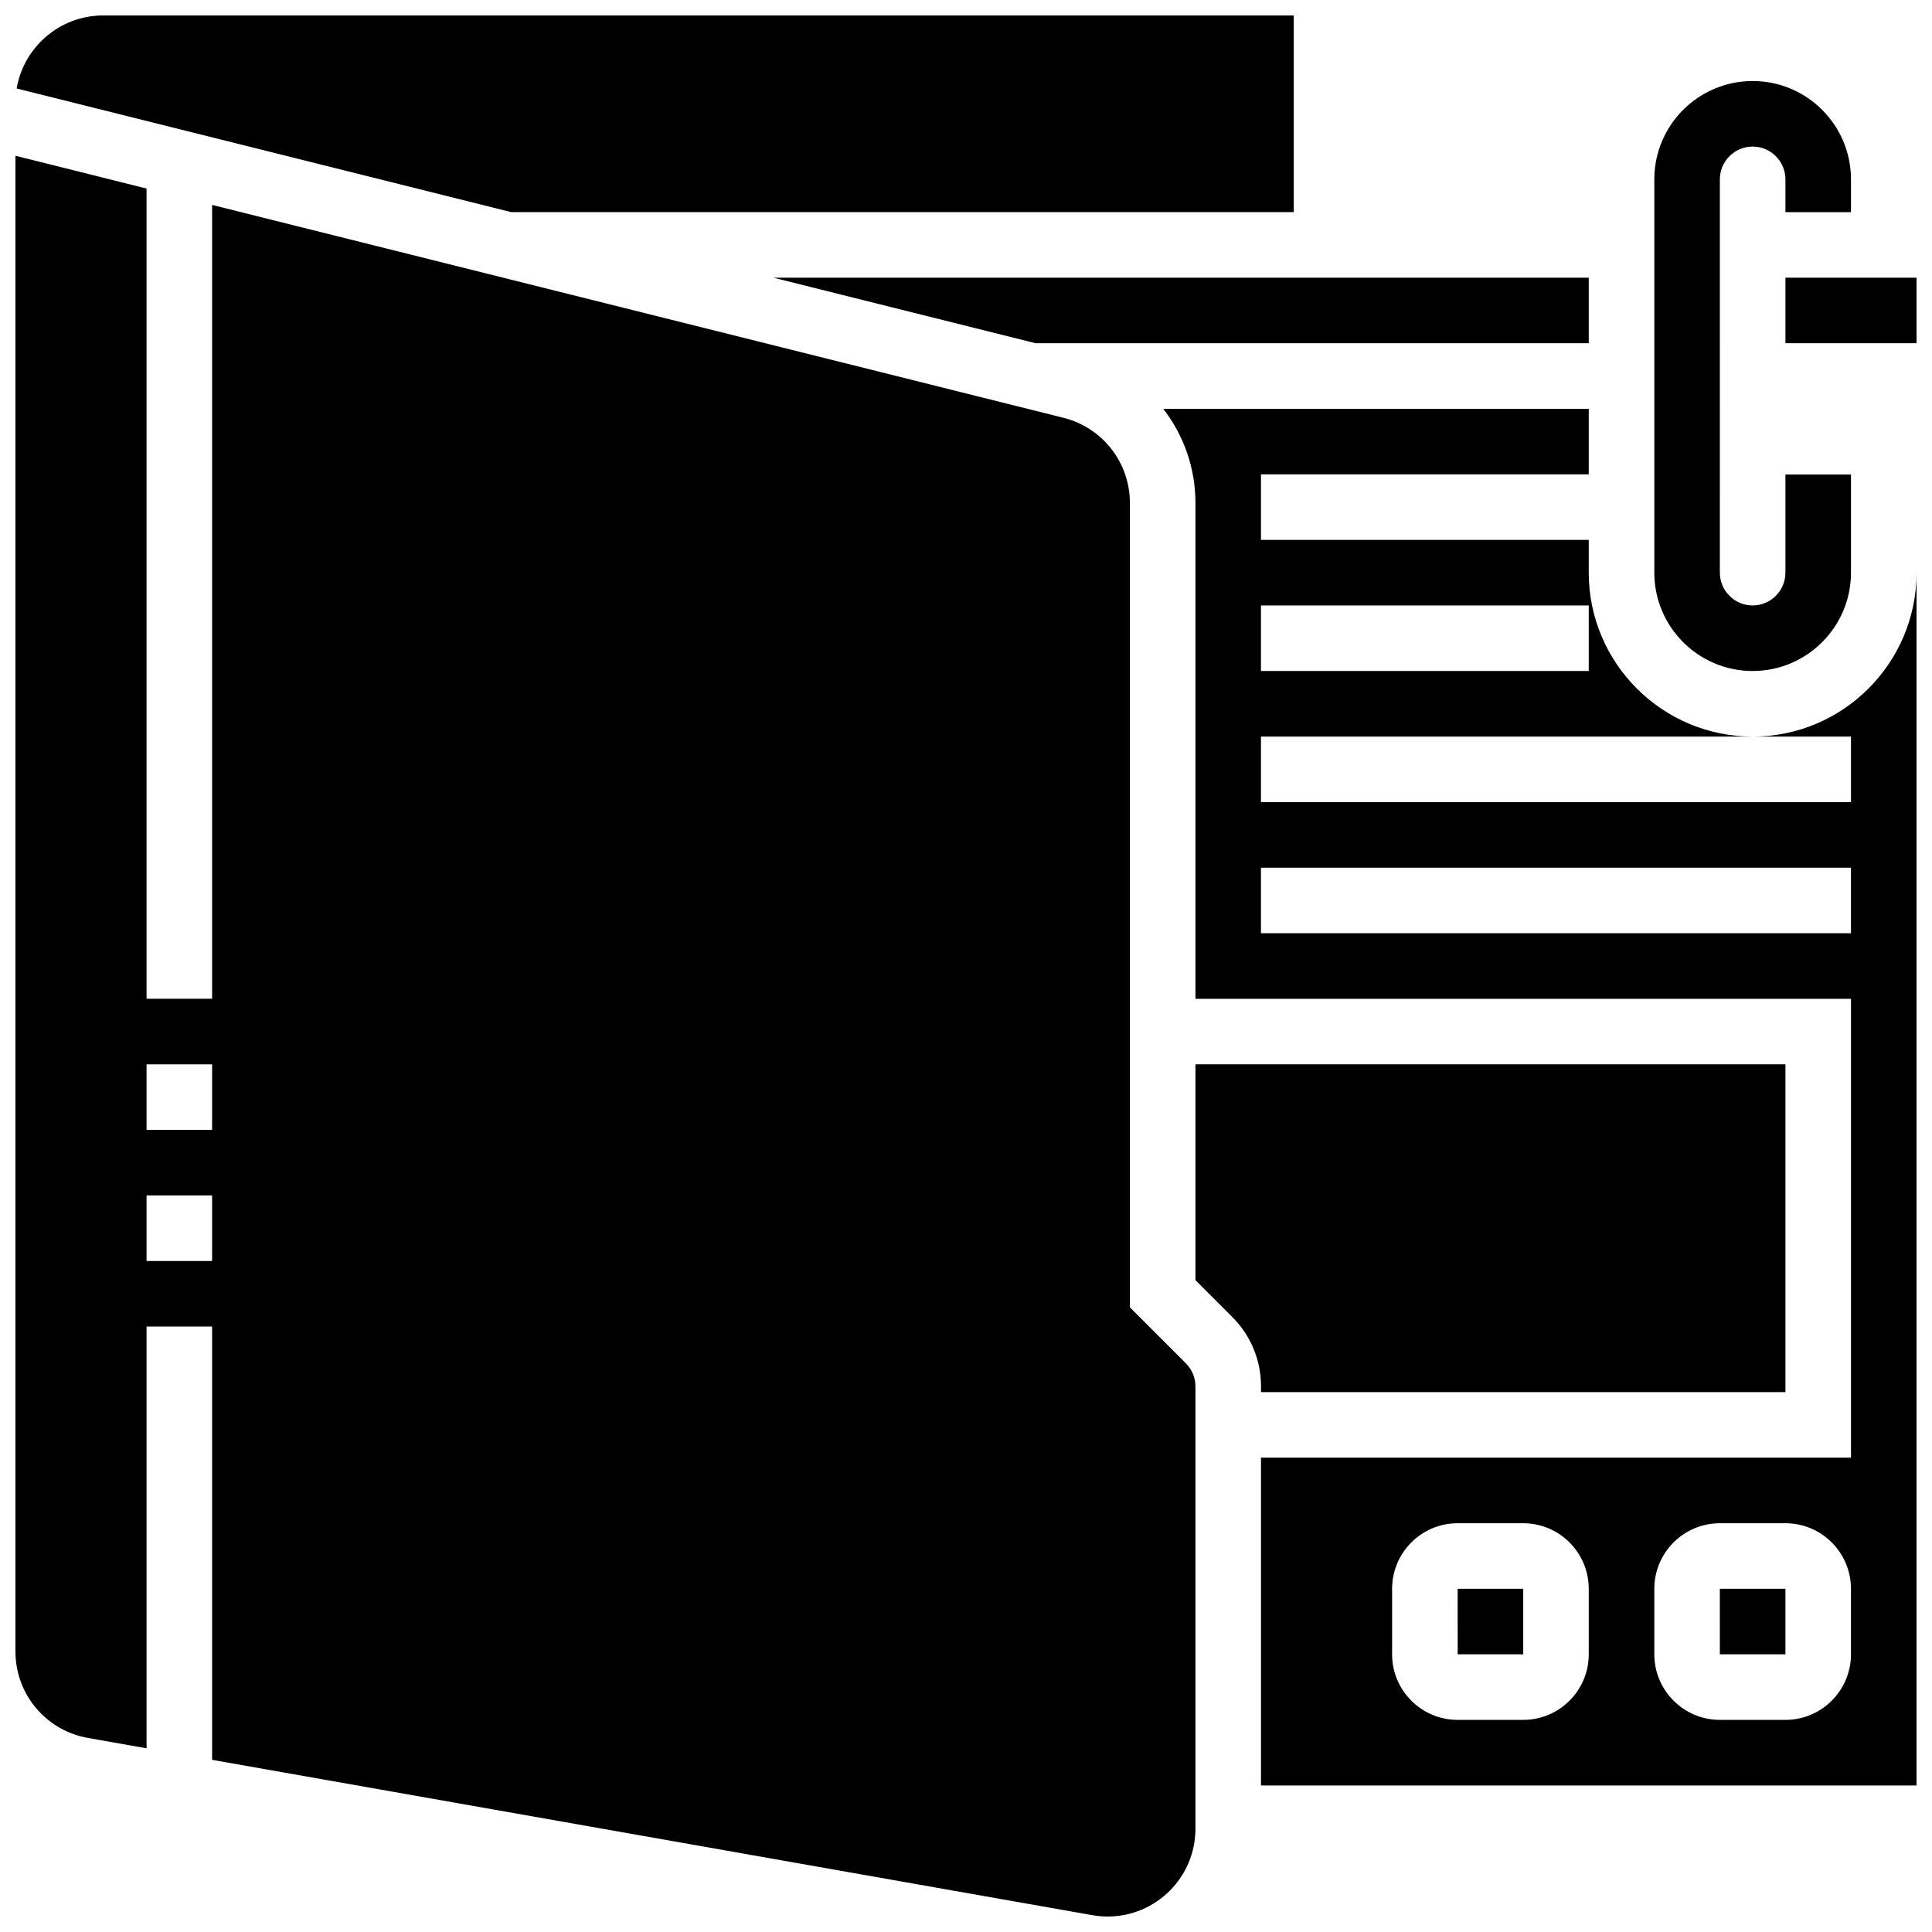
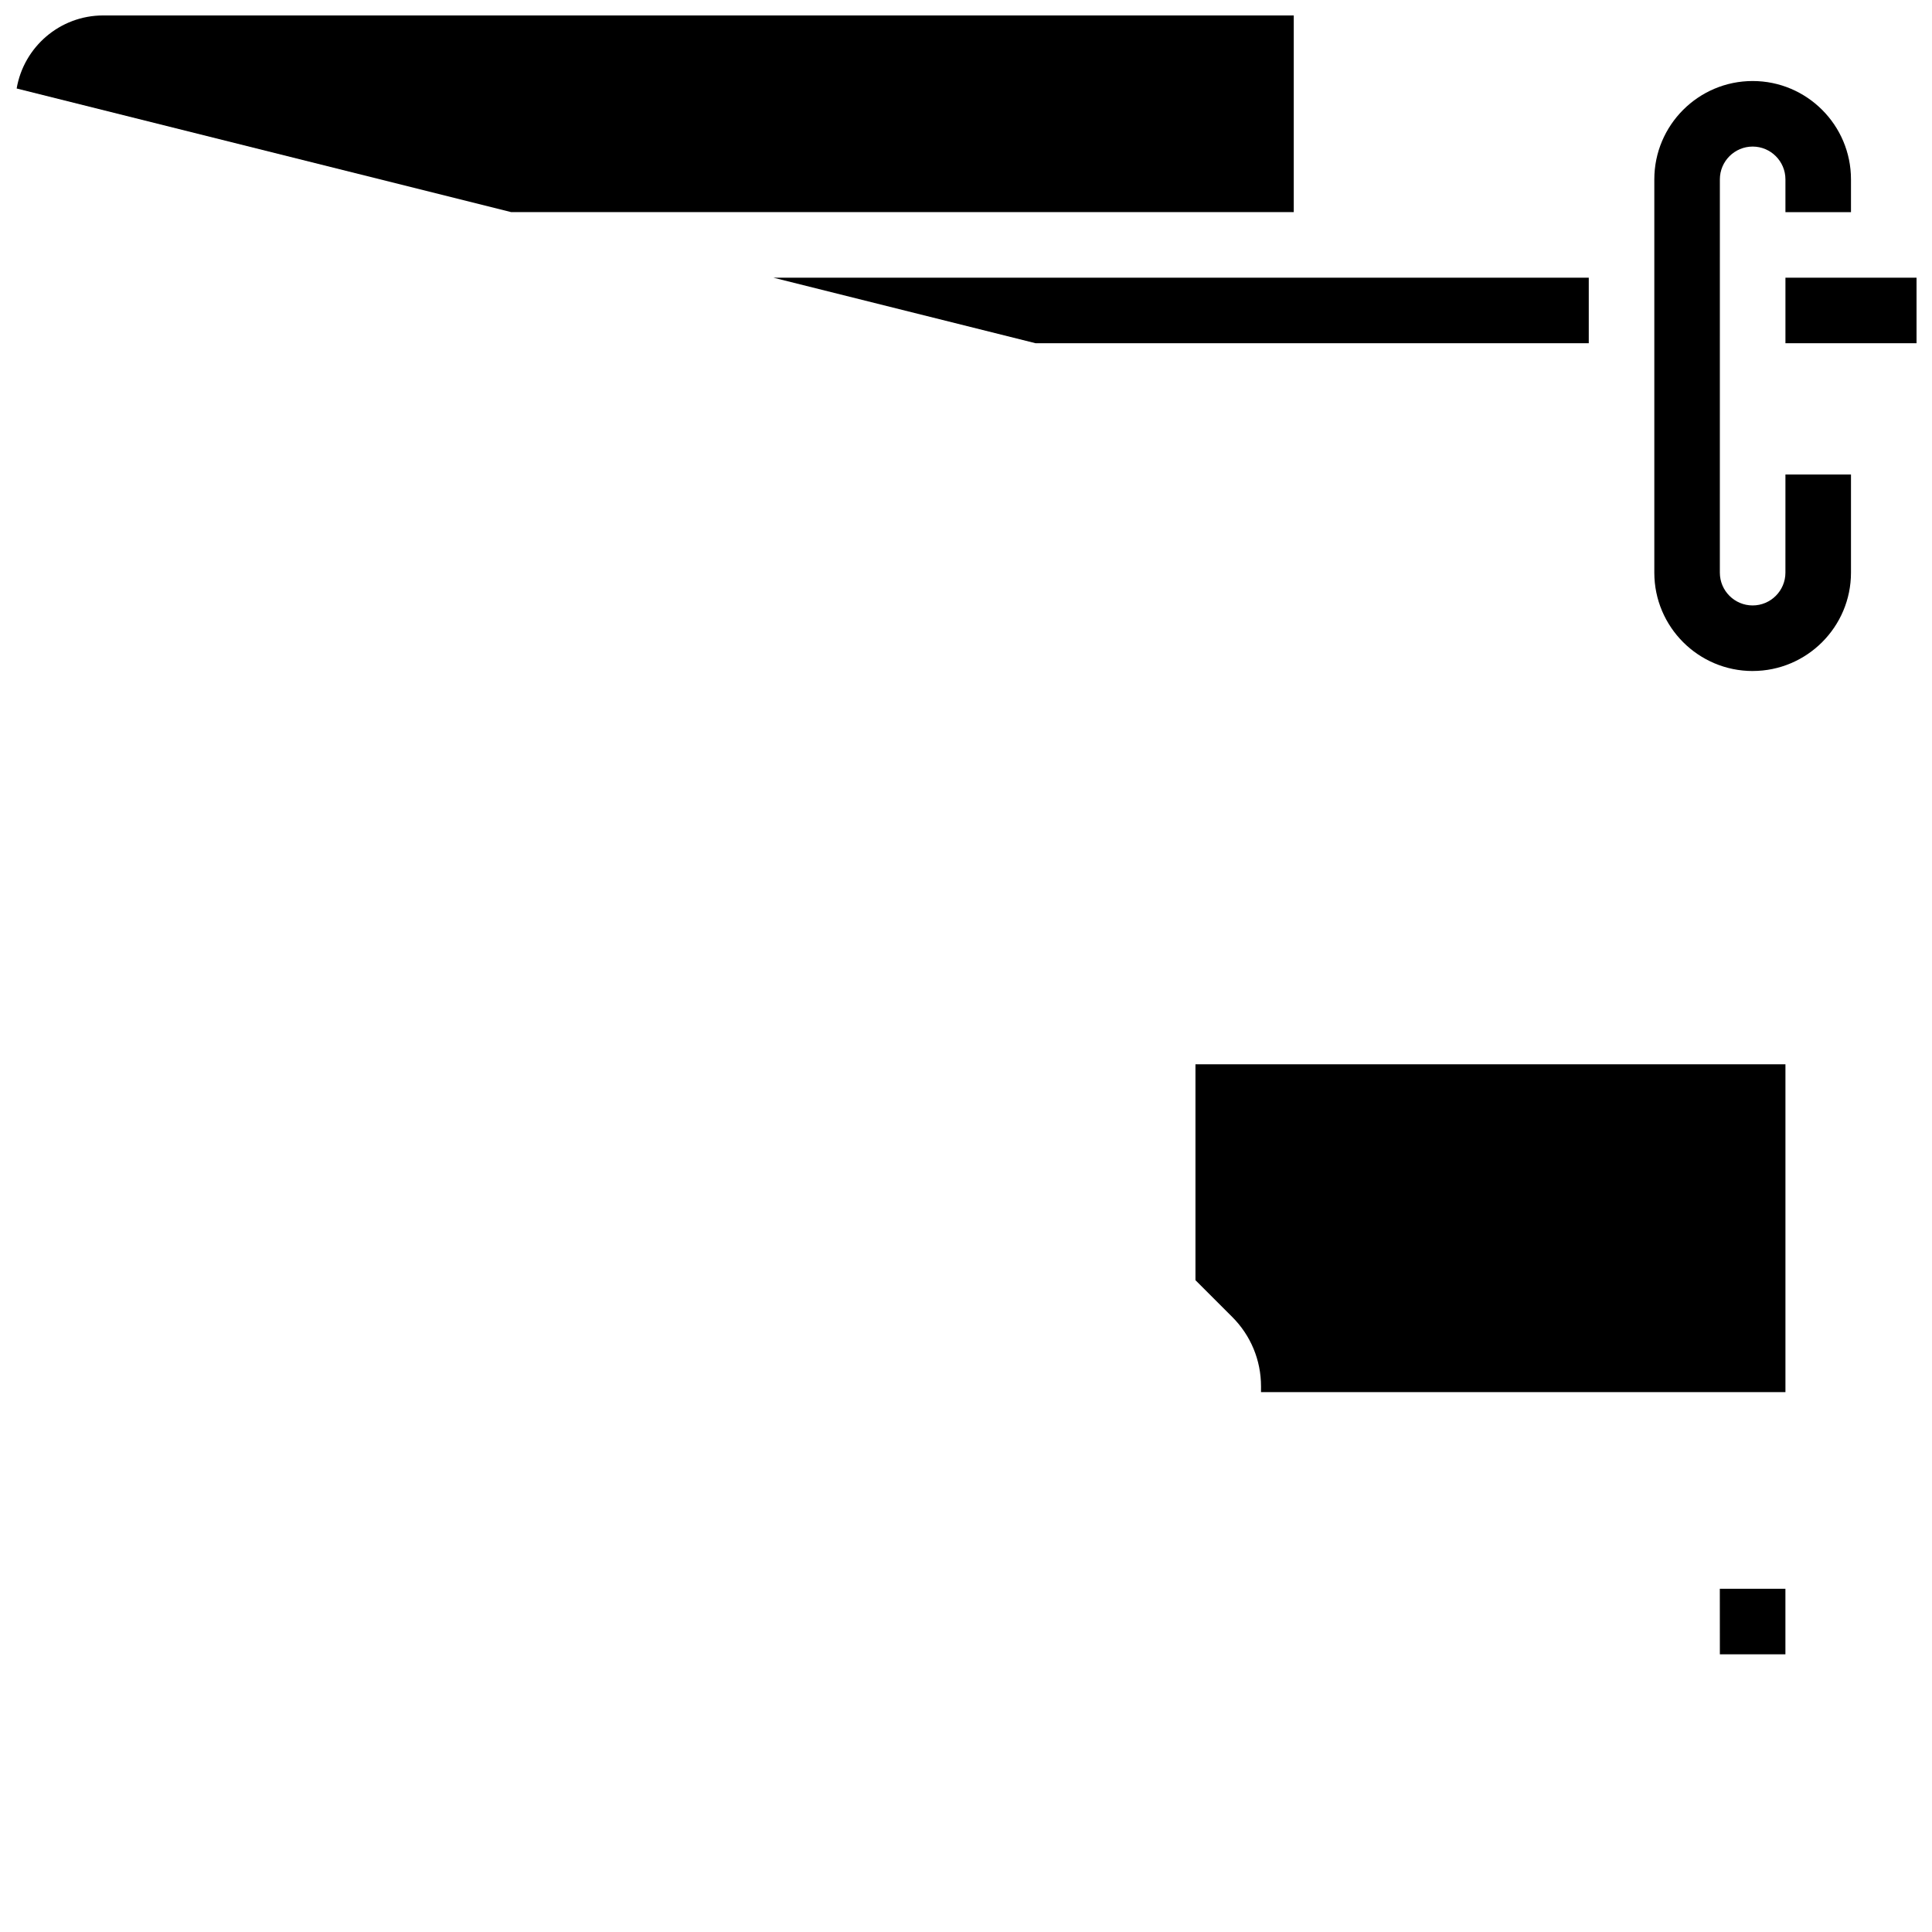
<svg xmlns="http://www.w3.org/2000/svg" width="800px" height="800px" version="1.1" viewBox="144 144 512 512">
  <defs>
    <clipPath id="d">
      <path d="m148.09 148.09h338.91v52.906h-338.91z" />
    </clipPath>
    <clipPath id="c">
-       <path d="m148.09 185h312.91v466.9h-312.91z" />
-     </clipPath>
+       </clipPath>
    <clipPath id="b">
      <path d="m617 217h34.902v18h-34.902z" />
    </clipPath>
    <clipPath id="a">
-       <path d="m452 252h199.9v366h-199.9z" />
-     </clipPath>
+       </clipPath>
  </defs>
  <path d="m608.47 321.82c14.367 0 26.059-11.691 26.059-26.059v-26.012h-17.371l-0.004 26.012c0 4.789-3.898 8.688-8.688 8.688s-8.688-3.898-8.688-8.688l0.004-104.23c0-4.789 3.898-8.688 8.688-8.688 4.789 0 8.688 3.898 8.688 8.688v8.688h17.371v-8.688c0-14.371-11.691-26.059-26.059-26.059-14.367 0-26.059 11.691-26.059 26.059v104.24c0 14.367 11.688 26.055 26.059 26.055z" />
  <path d="m478.18 512.92h138.98v-86.863h-156.35v57.207l9.742 9.738c4.922 4.922 7.633 11.469 7.633 18.426z" />
  <path d="m599.77 565.04 0.012 17.371h17.371v-17.371h-17.371-0.012z" />
  <g clip-path="url(#d)">
    <path d="m486.86 200.21v-52.117h-315.51c-11.496 0-21.07 8.383-22.934 19.359l131.04 32.758z" />
  </g>
  <g clip-path="url(#c)">
    <path d="m443.43 490.46v-213.18c0-10.695-7.246-19.973-17.621-22.566l-225.6-56.406v210.38h-17.371v-214.72l-34.746-8.688v396.39c0 11.309 8.082 20.941 19.219 22.906l15.527 2.742v-111.77h17.371v114.83l233.29 41.168c1.328 0.234 2.691 0.352 4.043 0.352 12.824 0.004 23.262-10.43 23.262-23.258v-117.21c0-2.32-0.902-4.5-2.547-6.141zm-243.22-12.285h-17.371v-17.371h17.371zm0-34.746h-17.371v-17.371h17.371z" />
  </g>
-   <path d="m530.29 565.04 0.012 17.371h17.371v-17.371h-17.371-0.012z" />
  <g clip-path="url(#b)">
    <path d="m617.16 217.59h34.746v17.371h-34.746z" />
  </g>
  <path d="m418.44 234.96h146.6v-17.371h-216.09z" />
  <g clip-path="url(#a)">
    <path d="m608.47 339.2h26.059v17.371h-156.36v-17.371h130.3c-23.949 0-43.434-19.484-43.434-43.434v-8.688h-86.863v-17.371h86.863v-17.371h-112.77c5.394 6.941 8.539 15.637 8.539 24.945v131.41h173.73v121.61h-156.36v86.863h173.73v-321.39c0 23.949-19.484 43.434-43.43 43.434zm-130.3-34.746h86.863v17.371h-86.863zm86.863 277.96c0 9.578-7.793 17.371-17.371 17.371h-17.371c-9.578 0-17.371-7.793-17.371-17.371v-17.371c0-9.578 7.793-17.371 17.371-17.371h17.371c9.578 0 17.371 7.793 17.371 17.371zm69.492 0c0 9.578-7.793 17.371-17.371 17.371h-17.371c-9.578 0-17.371-7.793-17.371-17.371v-17.371c0-9.578 7.793-17.371 17.371-17.371h17.371c9.578 0 17.371 7.793 17.371 17.371zm0-191.1h-156.36v-17.371h156.36z" />
  </g>
</svg>